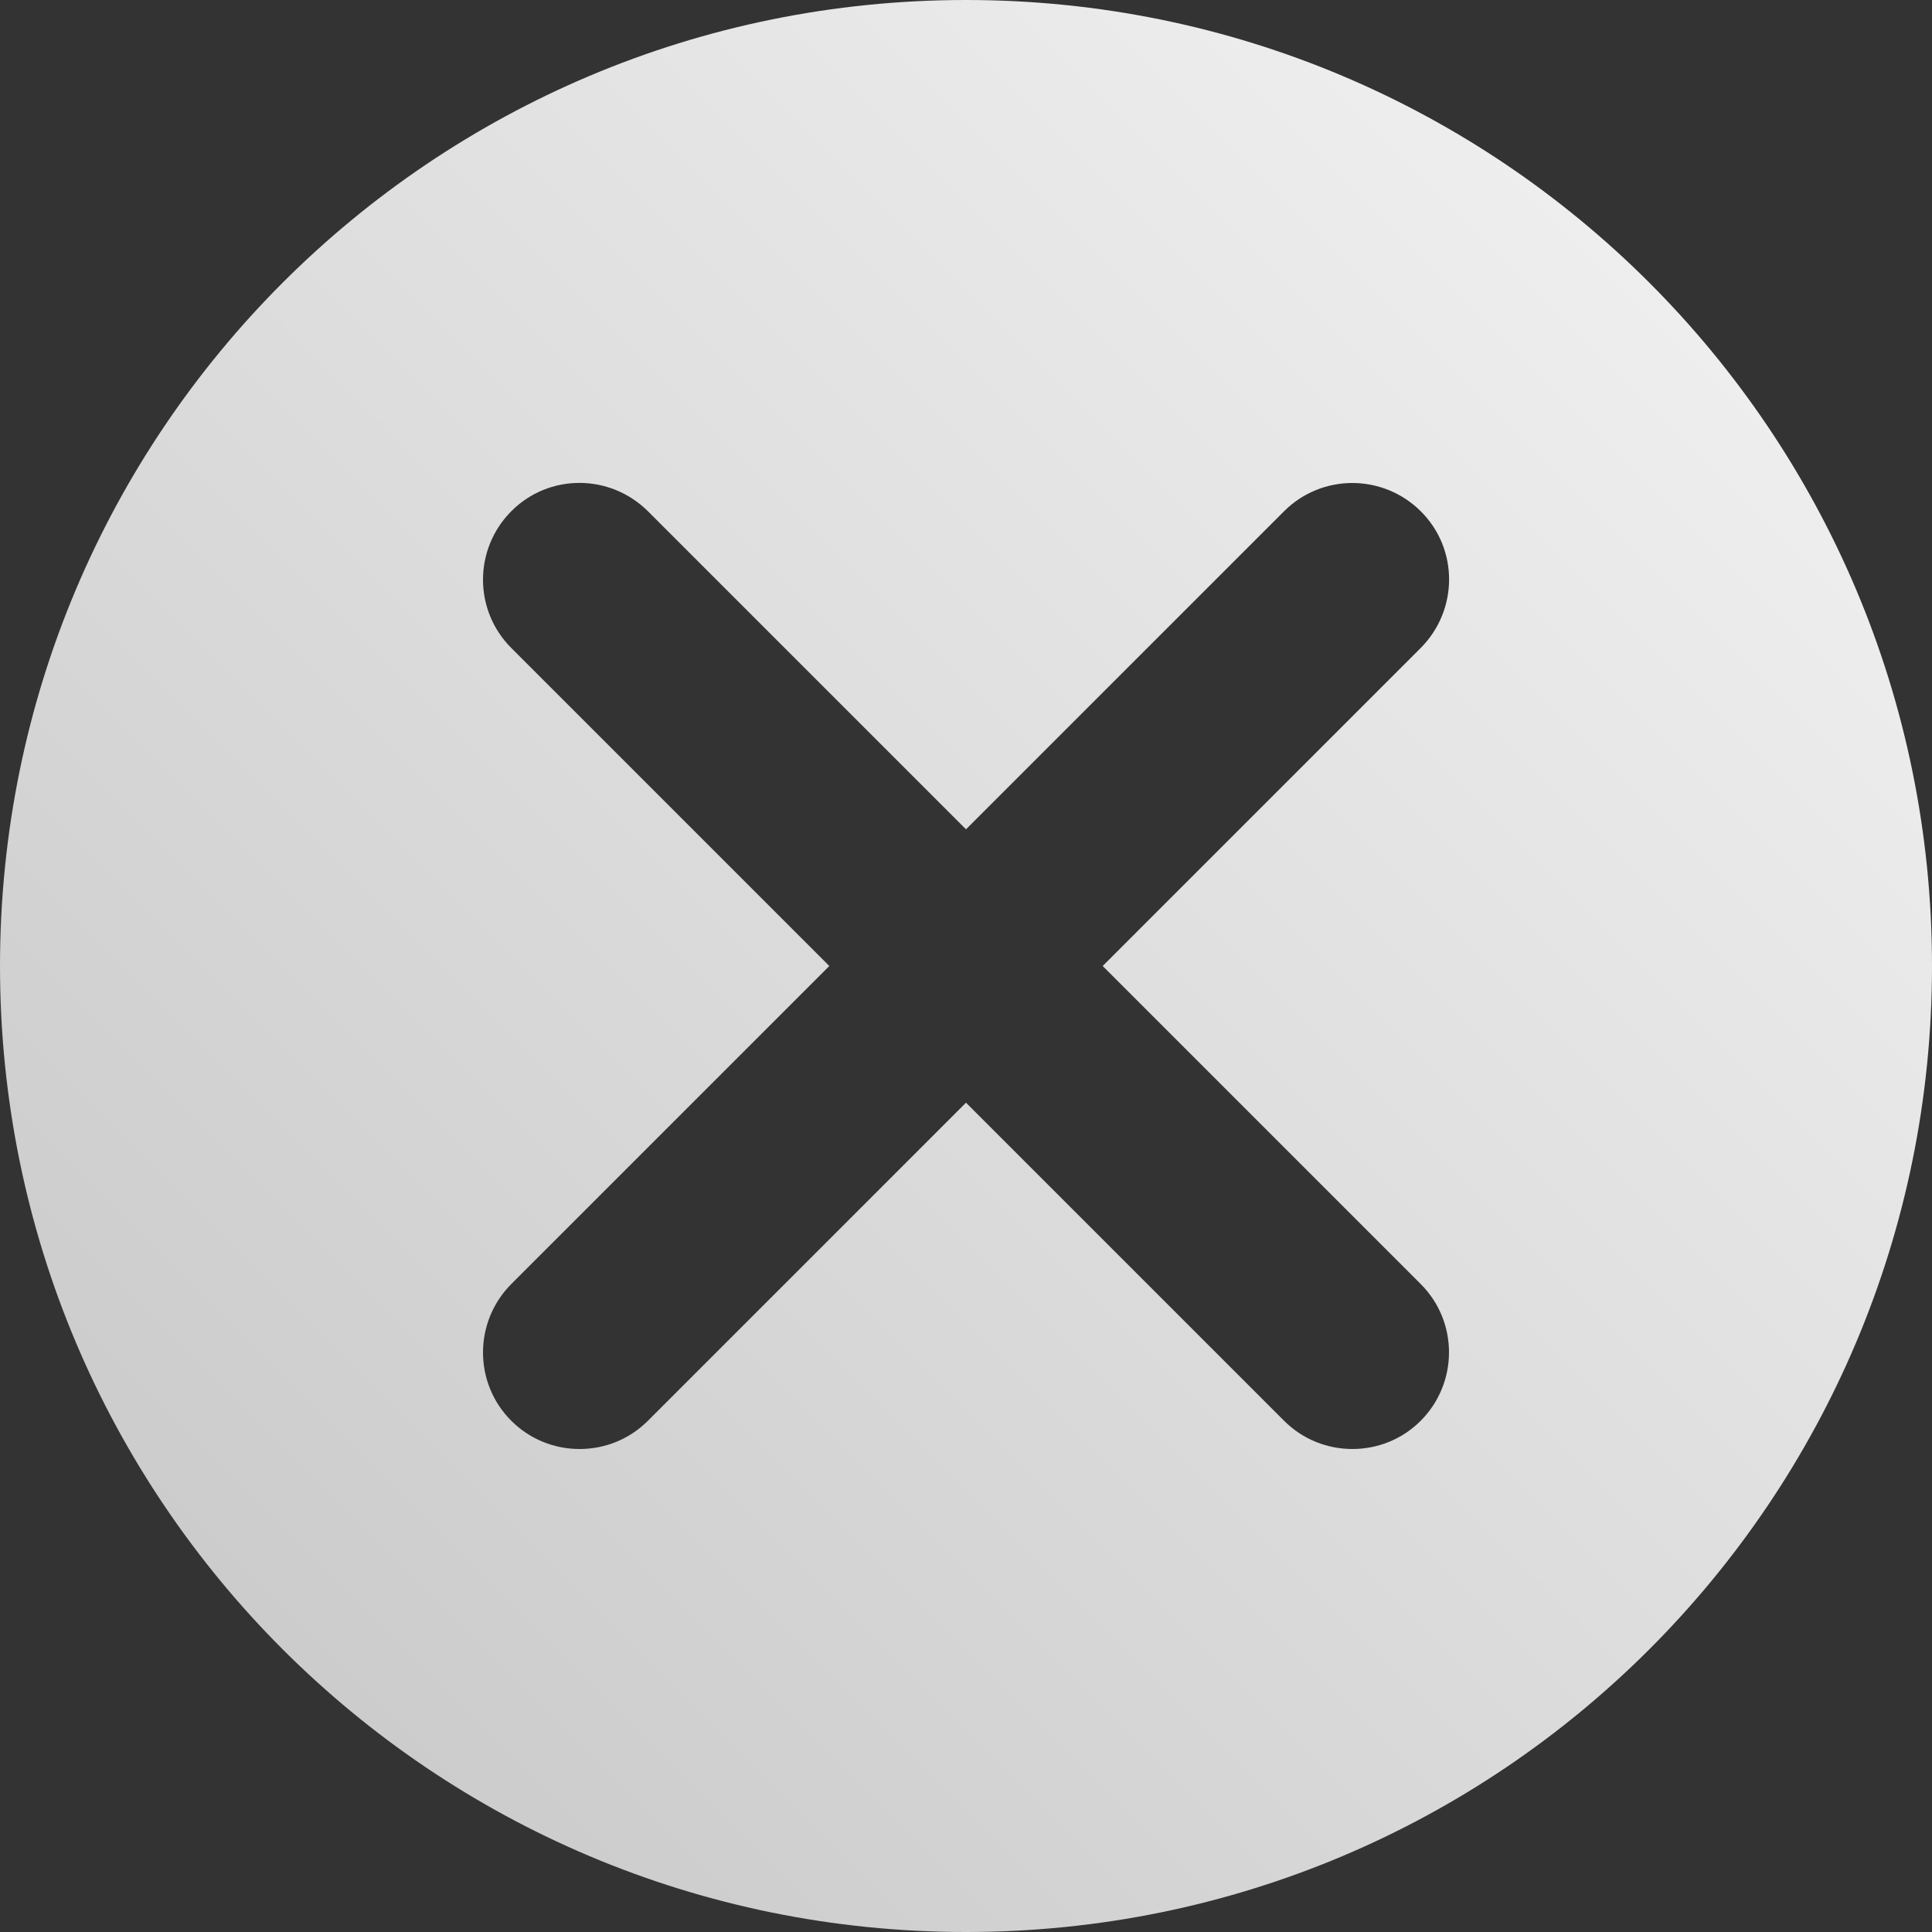
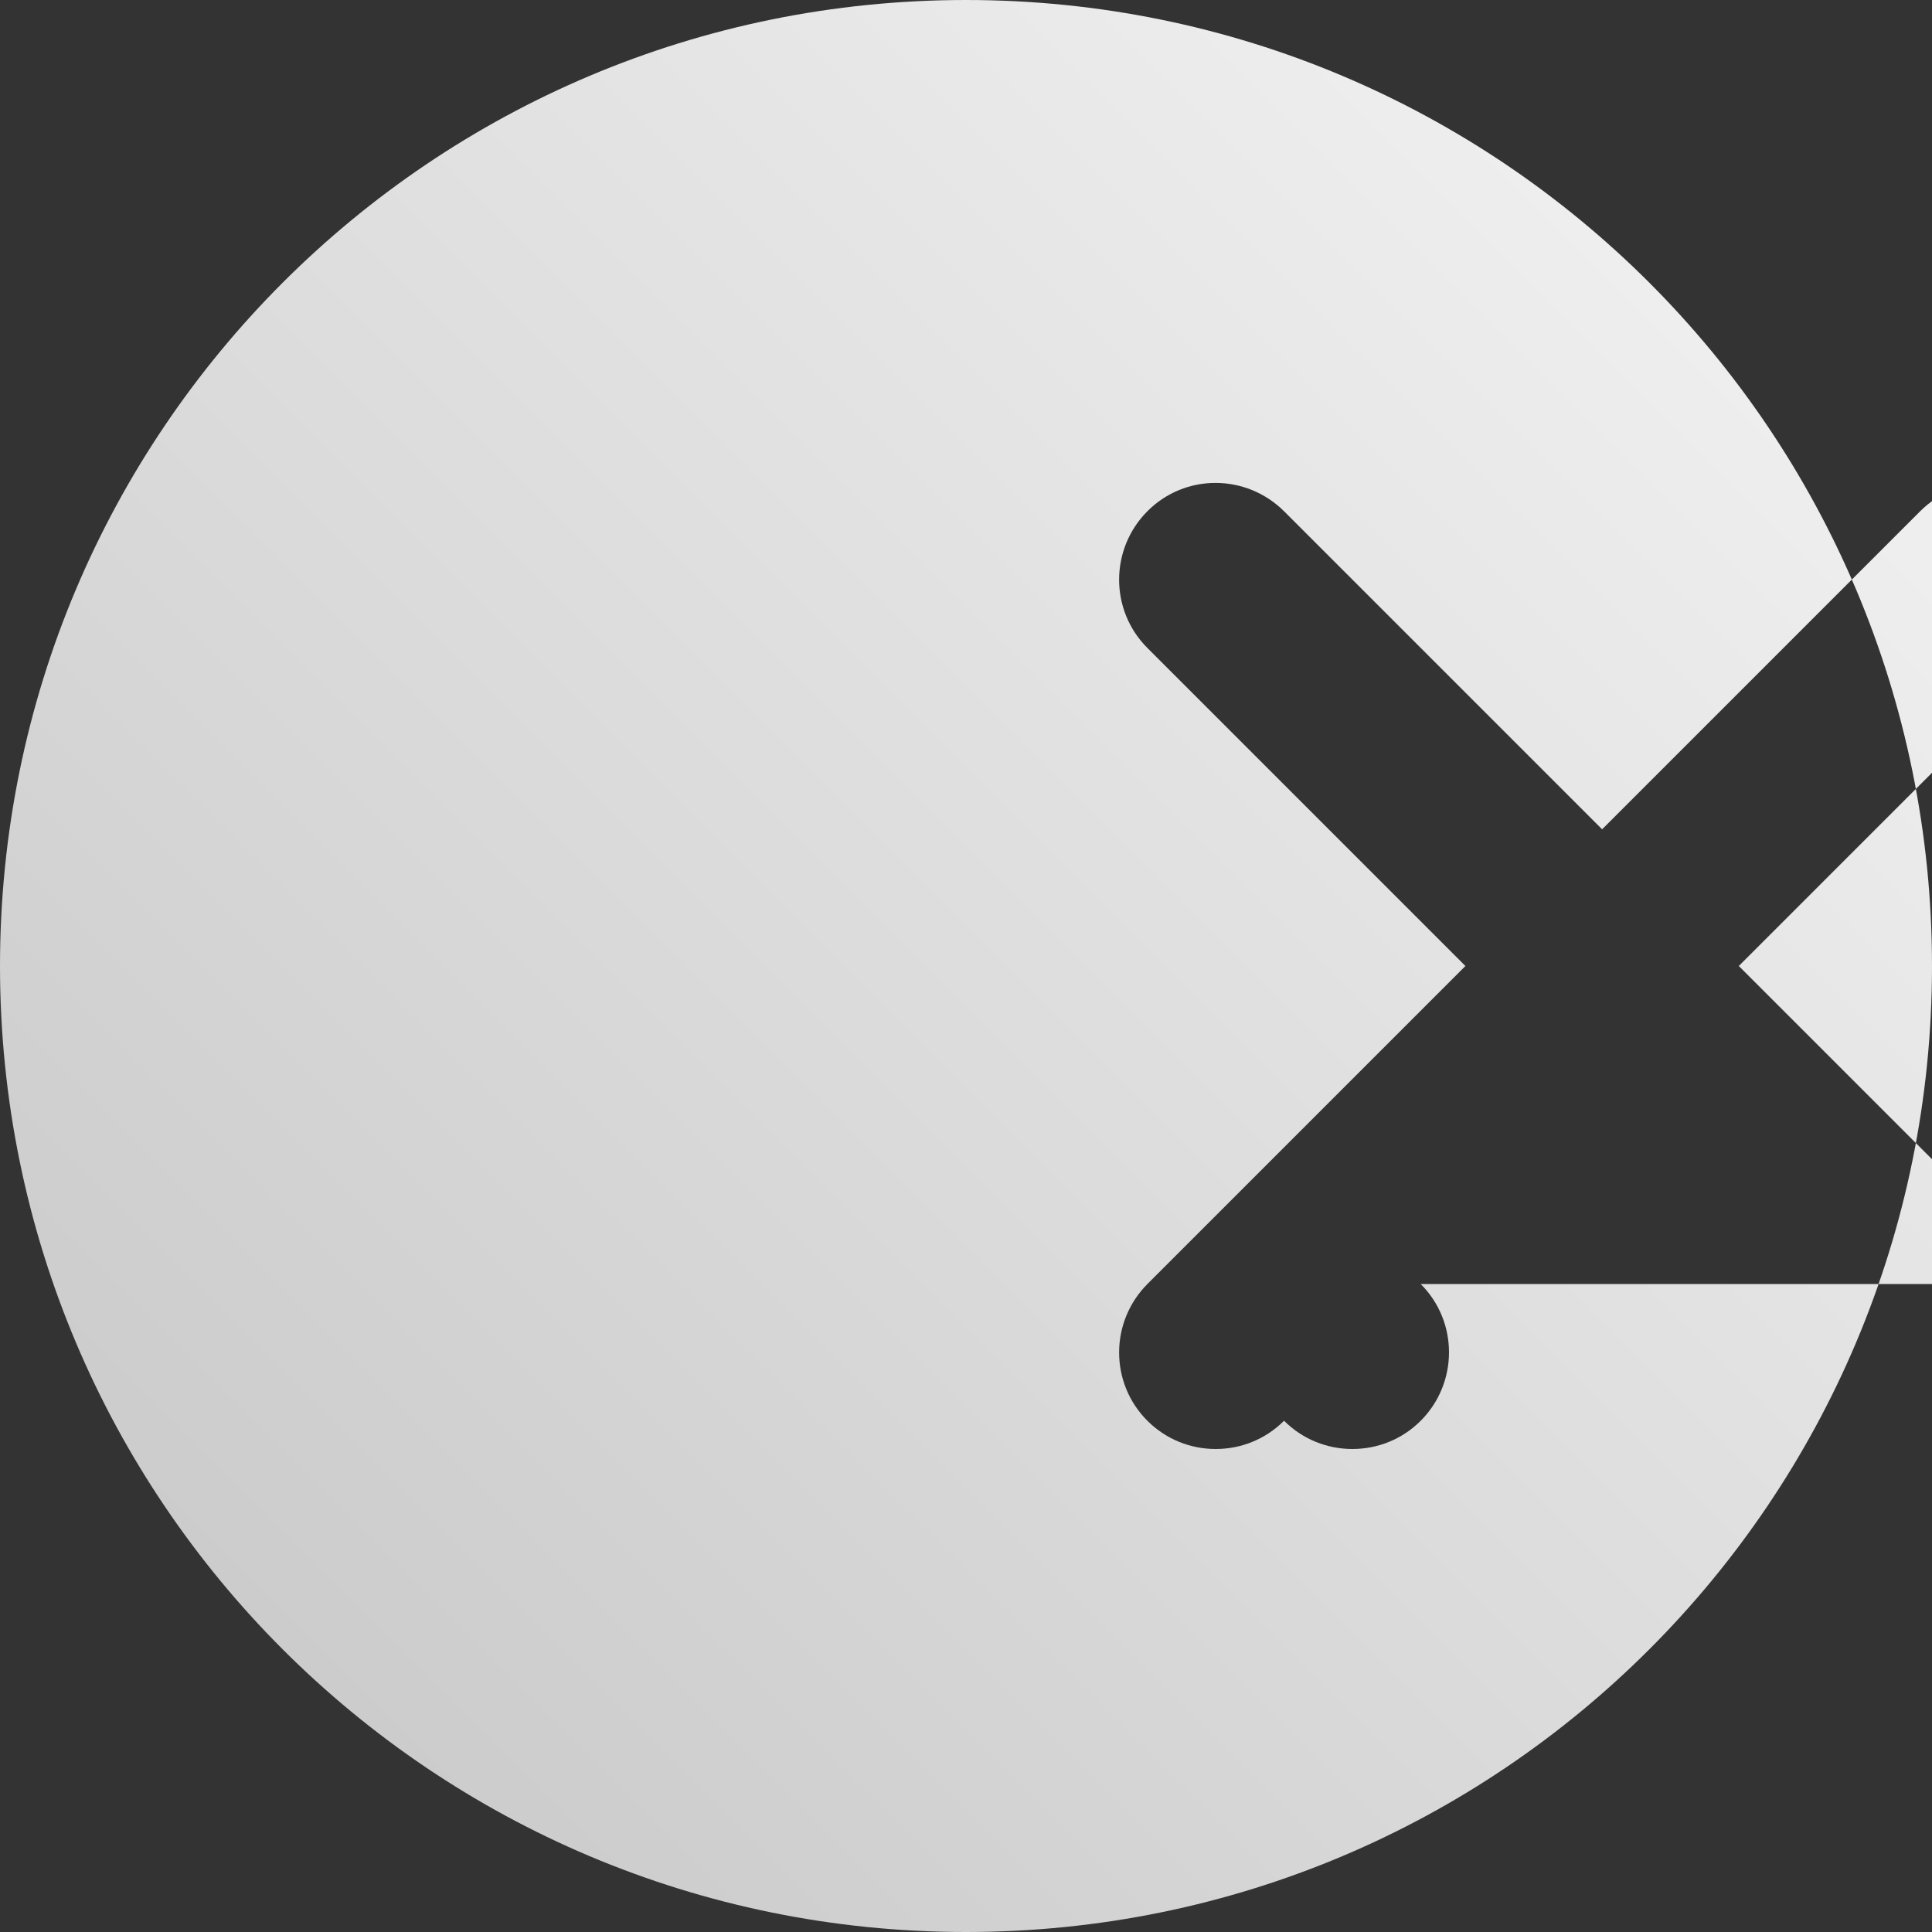
<svg xmlns="http://www.w3.org/2000/svg" id="_Слой_2" data-name="Слой 2" viewBox="0 0 80 80">
  <rect x="0" y="0" width="80" height="80" fill="#333333" stroke="none" />
  <defs>
    <style> .cls-1 { fill: url(#_Безымянный_градиент_8); } </style>
    <linearGradient id="_Безымянный_градиент_8" data-name="Безымянный градиент 8" x1="11.7" y1="68.3" x2="68.3" y2="11.7" gradientUnits="userSpaceOnUse">
      <stop offset="0" stop-color="#ccc" />
      <stop offset="1" stop-color="#eee" />
    </linearGradient>
  </defs>
  <g id="_Слой_1-2" data-name="Слой 1">
-     <path class="cls-1" d="m40,0C17.88,0,0,17.88,0,40s17.88,40,40,40,40-17.88,40-40S62.12,0,40,0Zm18.83,53.17c1.56,1.56,1.56,4.09,0,5.66-.78.78-1.8,1.17-2.83,1.17s-2.05-.39-2.83-1.17l-13.17-13.17-13.17,13.17c-.78.78-1.8,1.17-2.83,1.17s-2.05-.39-2.83-1.17c-1.56-1.56-1.56-4.09,0-5.66l13.17-13.17-13.17-13.17c-1.56-1.56-1.56-4.09,0-5.66s4.09-1.56,5.66,0l13.17,13.17,13.17-13.17c1.56-1.56,4.09-1.56,5.66,0s1.56,4.09,0,5.66l-13.17,13.17,13.17,13.17Z" />
+     <path class="cls-1" d="m40,0C17.88,0,0,17.88,0,40s17.88,40,40,40,40-17.88,40-40S62.12,0,40,0Zm18.83,53.17c1.56,1.56,1.56,4.09,0,5.66-.78.78-1.8,1.17-2.83,1.17s-2.05-.39-2.83-1.17c-.78.78-1.8,1.17-2.83,1.17s-2.05-.39-2.83-1.17c-1.56-1.56-1.56-4.09,0-5.66l13.17-13.17-13.17-13.17c-1.56-1.56-1.56-4.09,0-5.66s4.09-1.56,5.66,0l13.17,13.17,13.17-13.17c1.56-1.56,4.09-1.56,5.66,0s1.56,4.09,0,5.66l-13.17,13.17,13.17,13.17Z" />
  </g>
</svg>